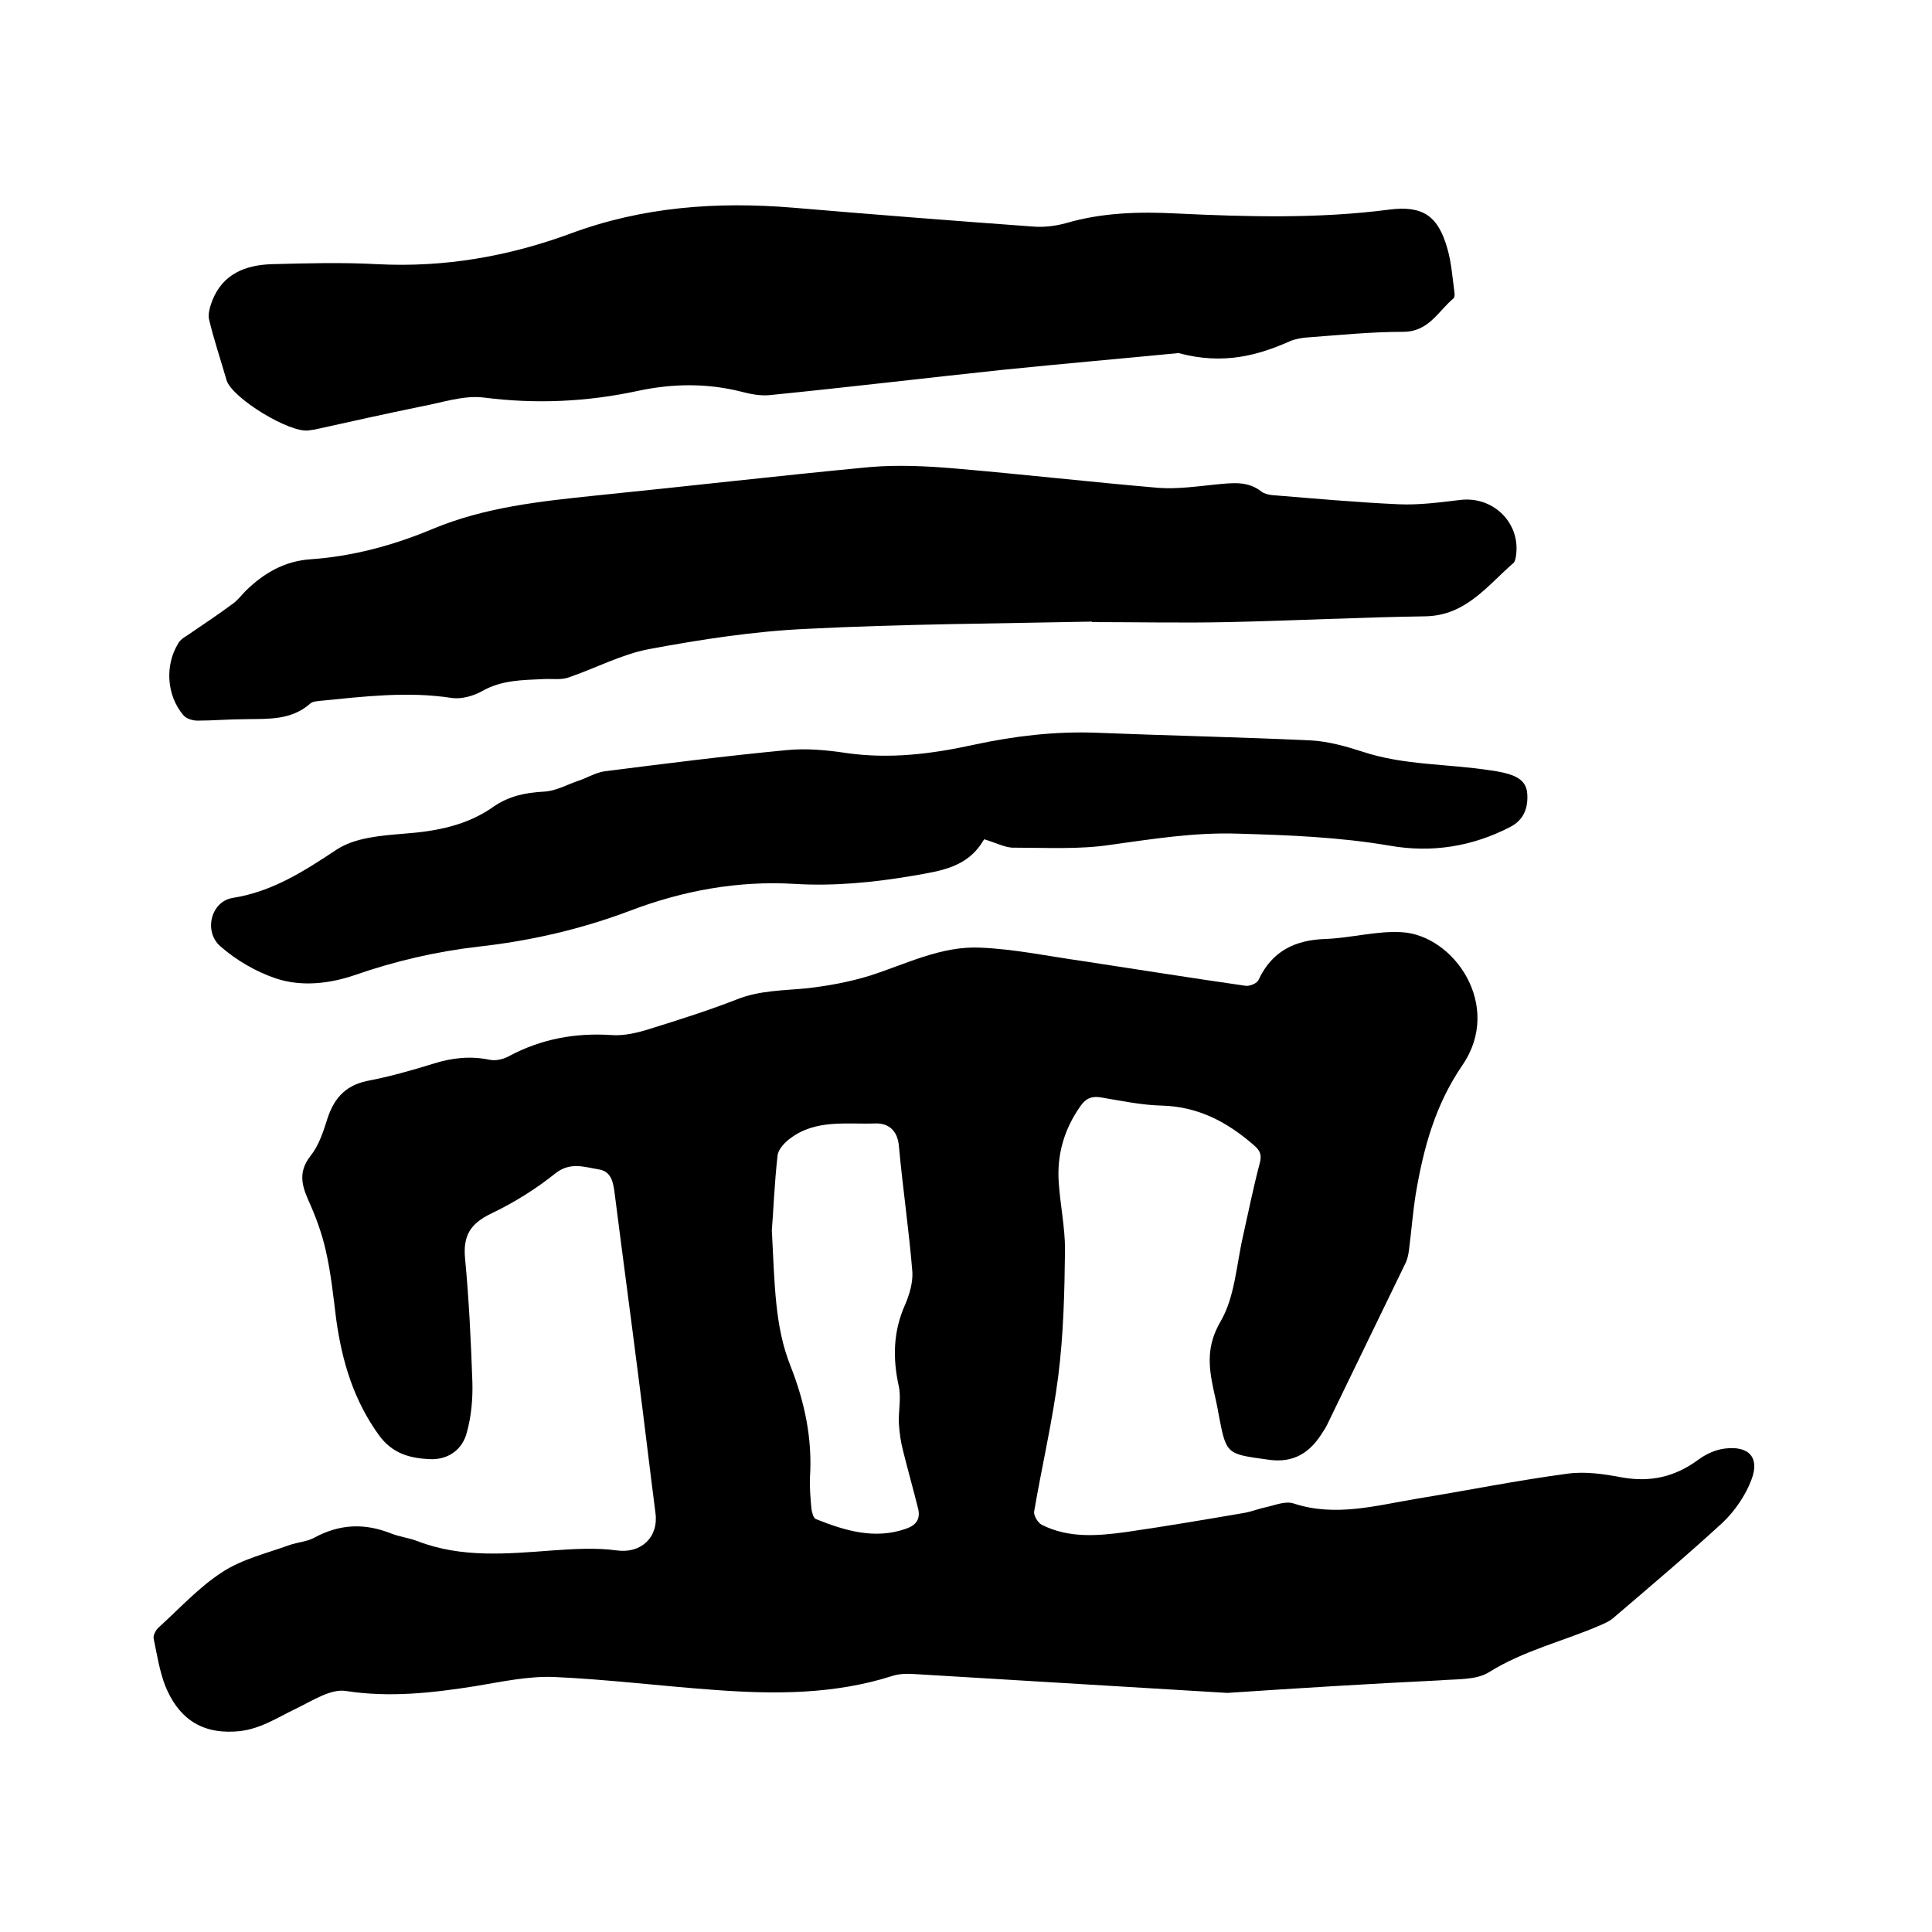
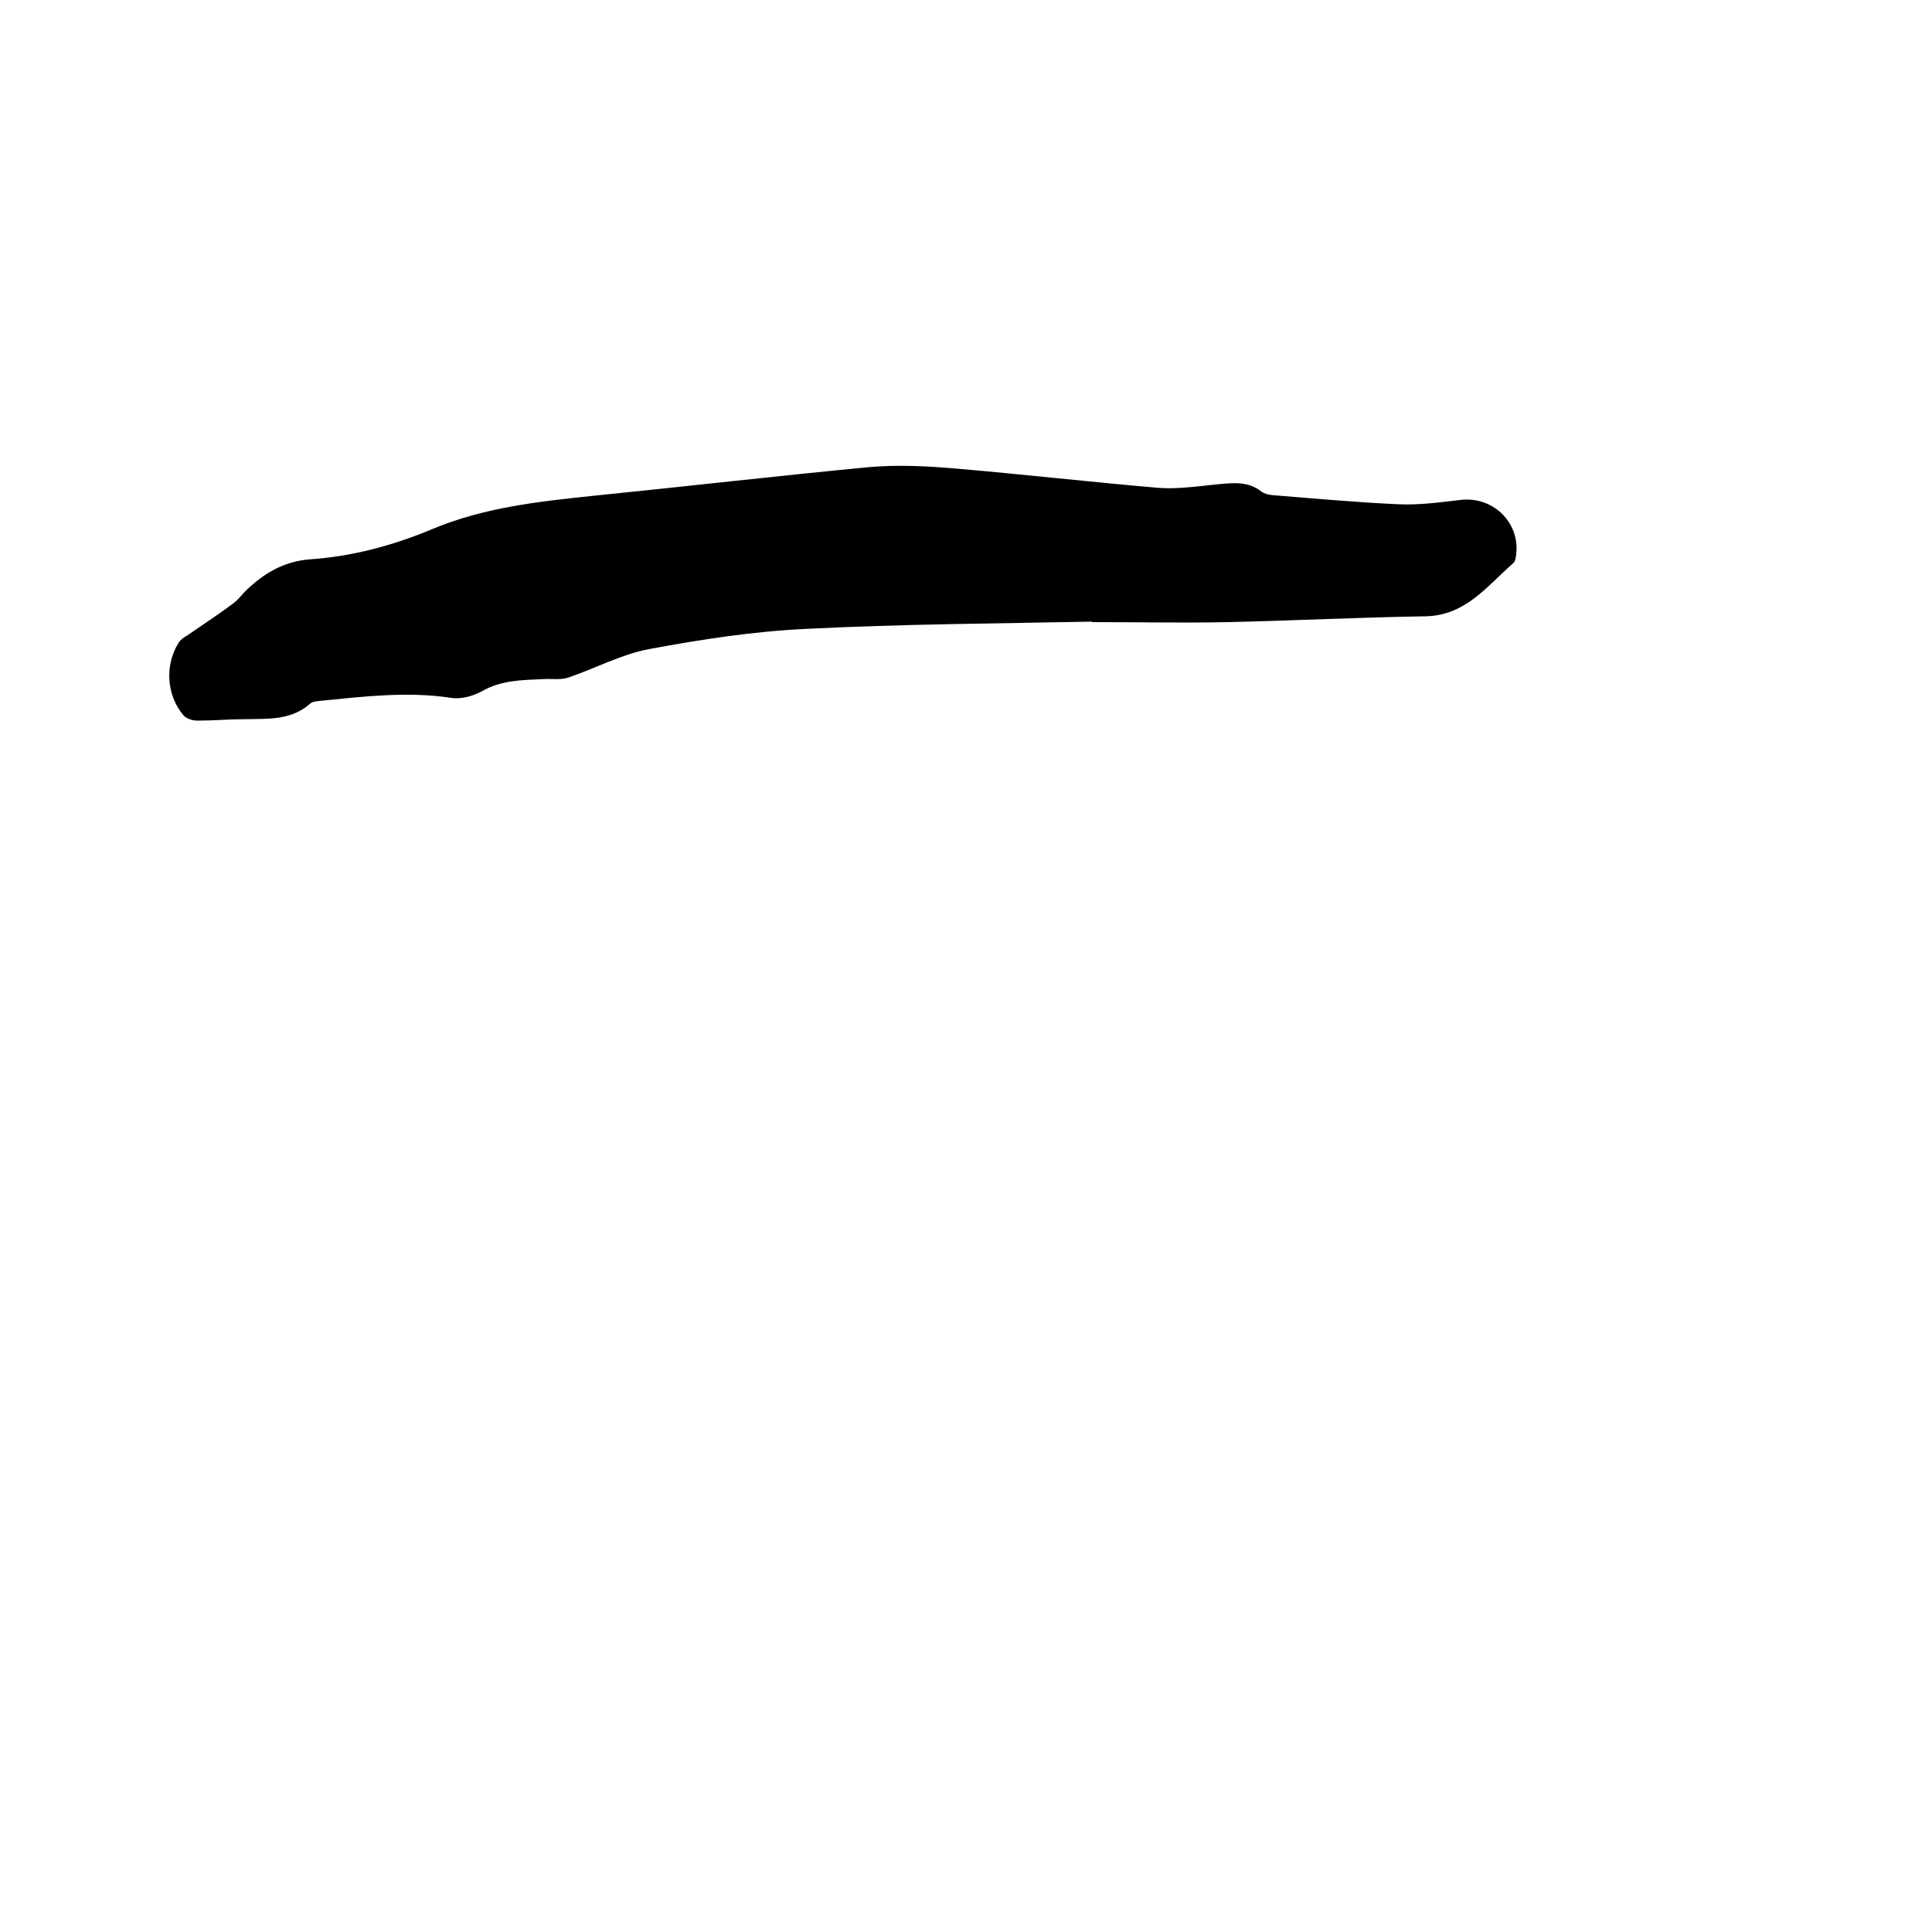
<svg xmlns="http://www.w3.org/2000/svg" enable-background="new 0 0 400 400" viewBox="0 0 400 400">
-   <path d="m254.1 350.5c-21.4-1.3-43-2.6-64.7-3.9-1.5-.1-3.2-.1-4.7.4-11.9 3.8-24.2 3.8-36.5 2.9-11.2-.8-22.3-2.2-33.5-2.7-5.4-.2-10.9 1-16.3 1.9-8.9 1.4-17.7 2.4-26.8 1-3.1-.5-6.9 2-10.2 3.6-4.2 2-7.9 4.6-12.9 4.8-7.4.4-11.8-3.3-14.3-9.5-1.2-3.1-1.7-6.5-2.4-9.8-.1-.7.5-1.8 1.1-2.3 4.3-3.9 8.3-8.3 13.1-11.4 4.1-2.7 9.2-3.9 13.9-5.6 1.7-.6 3.6-.7 5.1-1.5 5.3-2.9 10.5-3.1 16-.9 1.8.7 3.7.9 5.5 1.6 9.1 3.5 18.5 2.6 27.9 1.9 4.4-.3 8.9-.6 13.3 0 5.1.7 8.7-2.8 8-7.8-1.2-9.3-2.3-18.7-3.5-28-1.6-12.6-3.3-25.2-4.9-37.8-.3-2.4-.6-4.9-3.4-5.3-3-.5-5.9-1.6-9 .9-4 3.2-8.5 6-13.1 8.2-4.4 2.1-6 4.6-5.5 9.5.8 8.4 1.2 16.9 1.5 25.4.1 3.4-.2 7-1.1 10.3-.9 3.8-4 5.9-7.8 5.7-4-.2-7.6-1.1-10.4-4.9-5.3-7.3-7.7-15.4-8.9-24.1-.6-4.8-1.1-9.7-2.2-14.4-.8-3.5-2.1-7-3.6-10.3-1.4-3.2-2-5.9.5-9.1 1.6-2 2.5-4.6 3.3-7.1 1.3-4.4 3.6-7.4 8.4-8.4 4.7-.9 9.3-2.2 13.8-3.6 3.8-1.2 7.6-1.6 11.5-.8 1.3.3 3-.1 4.2-.8 6.6-3.5 13.6-4.8 21.1-4.3 2.6.2 5.5-.5 8-1.3 6.1-1.9 12.1-3.8 18-6.1 4.8-1.9 9.7-1.8 14.6-2.3 4.3-.5 8.7-1.3 12.9-2.6 7.5-2.4 14.8-6.2 22.9-5.8 7.1.3 14.2 1.8 21.3 2.8 11.2 1.7 22.4 3.5 33.6 5.1.9.1 2.4-.5 2.7-1.3 2.8-5.9 7.5-8.2 13.9-8.4 5.2-.2 10.5-1.7 15.7-1.4 10.8.6 21 15.2 12.6 27.5-5.7 8.3-8.1 17.3-9.7 26.8-.6 3.8-.9 7.8-1.4 11.6-.1.8-.3 1.7-.6 2.4-5.4 11.1-10.8 22.3-16.2 33.4-.3.7-.7 1.3-1.1 1.9-2.6 4.2-6 6.4-11.3 5.6-8.6-1.2-8.6-1-10.2-9.4-.3-1.8-.7-3.5-1.1-5.3-1-4.8-1.4-8.9 1.5-13.9 3-5.1 3.3-11.9 4.7-17.9 1.1-4.9 2.1-9.9 3.4-14.8.5-1.8.1-2.7-1.2-3.8-5.5-4.8-11.5-8-19.1-8.2-4.2-.1-8.4-1-12.6-1.7-1.9-.3-3.1.2-4.2 1.8-3.4 4.8-4.9 10.1-4.5 15.8.3 4.6 1.3 9.3 1.3 13.9-.1 8.7-.3 17.5-1.4 26.2-1.2 9.4-3.4 18.7-5 28.1-.1.8.8 2.3 1.6 2.7 5.6 2.8 11.5 2.3 17.4 1.5 8.3-1.2 16.5-2.6 24.7-4 1.5-.3 3-.9 4.5-1.2 1.8-.4 3.9-1.3 5.6-.7 8.6 2.8 17 .4 25.4-1 10.4-1.7 20.8-3.8 31.3-5.2 3.7-.5 7.6.1 11.3.8 5.8 1 10.8-.1 15.6-3.6 1.6-1.2 3.7-2.2 5.7-2.4 4.9-.6 7.2 1.9 5.4 6.5-1.2 3.2-3.4 6.4-5.9 8.8-7.4 6.8-15.1 13.3-22.7 19.8-.8.7-1.8 1.1-2.7 1.5-7.6 3.3-15.8 5.2-23 9.7-2.7 1.7-6.8 1.4-10.2 1.7-14.5.7-29 1.6-44 2.6zm-94.3-95.8c.6 11.3.6 20 3.9 28.2 2.9 7.4 4.5 14.9 4 22.9-.1 2.2.1 4.4.3 6.6.1.7.4 1.9.9 2.1 6 2.4 12.2 4.3 18.7 2 2-.7 3-1.9 2.5-4.1-1-4-2.1-7.9-3.1-11.9-.5-1.9-.8-3.9-.9-5.9-.1-2.5.5-5.1 0-7.5-1.3-5.9-1.2-11.4 1.3-17 .9-2.1 1.6-4.5 1.5-6.7-.7-8.7-2-17.4-2.8-26.2-.3-3.2-2.2-4.7-4.9-4.6-6 .2-12.3-.9-17.6 3.1-1.1.8-2.4 2.2-2.6 3.4-.7 6.2-.9 12.2-1.2 15.6z" />
  <path d="m226 128.7c-19.7.4-39.4.5-59 1.5-11 .5-21.9 2.2-32.7 4.2-5.7 1.1-11.1 4-16.7 5.9-1.5.5-3.4.2-5.1.3-4.4.2-8.7.2-12.7 2.5-1.8 1-4.3 1.7-6.3 1.4-9.1-1.4-18.1-.3-27.2.6-.7.1-1.6.1-2.1.6-4 3.5-8.8 3.1-13.5 3.2-3.3 0-6.6.3-9.8.3-1 0-2.4-.4-3-1.2-3.4-4.1-3.8-10.2-1-14.8.4-.7 1.1-1.2 1.8-1.6 3.2-2.2 6.4-4.3 9.5-6.6 1-.7 1.8-1.8 2.7-2.7 3.7-3.6 7.9-6.1 13.3-6.5 8.8-.6 17.3-2.9 25.4-6.3 10.8-4.5 22.2-5.7 33.7-6.9 18.9-1.9 37.8-4.1 56.8-5.9 5.9-.5 11.8-.2 17.7.3 14 1.2 28 2.8 42 4 3.9.3 8-.3 12-.7 3.3-.3 6.5-.8 9.4 1.5.5.4 1.4.6 2.1.7 8.7.7 17.4 1.5 26.2 1.9 4.3.2 8.7-.4 12.9-.9 7-.8 12.7 5.1 11.4 12-.1.4-.2.9-.5 1.1-5.4 4.7-9.8 10.8-18.1 11-13.6.2-27.3.9-40.9 1.2-9.4.2-18.8 0-28.2 0-.1-.2-.1-.1-.1-.1z" />
-   <path d="m244 73.1c-11.3 1.1-24 2.2-36.7 3.5-16 1.7-31.9 3.6-47.9 5.2-1.9.2-4-.2-5.9-.7-7.1-1.8-14.2-1.7-21.3-.2-10.6 2.3-21.2 2.8-32.1 1.4-4.2-.5-8.7 1.1-13.1 1.9-7.3 1.5-14.5 3.1-21.7 4.7-.4.1-.8.1-1.3.2-3.9.7-16-6.7-17.1-10.4-1.2-4.2-2.6-8.3-3.6-12.5-.3-1.2.2-2.8.7-4.1 2.2-5.4 6.8-7.2 12.1-7.4 7.4-.2 14.8-.4 22.1 0 13.8.7 27-1.6 39.8-6.3 15-5.6 30.4-6.7 46.2-5.4 16.5 1.4 33.1 2.7 49.6 3.9 2.3.2 4.7-.1 6.9-.7 7.5-2.2 15.2-2.4 22.9-2 14.7.7 29.4 1.1 44-.8 7-.9 10.2 1.3 12.1 8.2.8 2.8 1 5.8 1.4 8.7.1.5.1 1.3-.2 1.5-3.2 2.7-5.1 6.9-10.4 6.9-6.8 0-13.5.7-20.3 1.2-.9.1-1.9.3-2.8.6-6.9 3.1-14.1 5.1-23.4 2.6z" />
-   <path d="m203.9 173.8c.2-.2-.1-.1-.3.2-3.3 5.6-8.8 6.3-14.5 7.3-8.2 1.4-16.4 2.2-24.6 1.7-11.7-.7-23.1 1.4-33.9 5.5-10.3 3.9-20.8 6.3-31.6 7.5-8.7 1-17.3 3-25.6 5.9-5.3 1.8-11 2.4-16.2.7-4.2-1.4-8.3-3.8-11.6-6.7-3.5-3.1-1.9-9.3 2.6-10 8.2-1.3 14.7-5.5 21.5-10 3.8-2.5 9.2-2.9 14-3.3 6.7-.5 13-1.7 18.5-5.6 3.2-2.2 6.6-2.9 10.4-3.1 2.4-.1 4.7-1.4 7-2.2 1.9-.6 3.6-1.7 5.5-2 12.6-1.6 25.2-3.2 37.8-4.4 4.1-.4 8.3 0 12.3.6 9 1.3 17.7.2 26.4-1.7 8.3-1.8 16.7-2.8 25.2-2.5 14.9.6 29.8.9 44.7 1.6 3.5.2 7.1 1.2 10.5 2.3 8.7 2.9 17.7 2.5 26.6 3.9.9.1 1.9.3 2.8.5 2.4.6 4.6 1.5 4.8 4.3s-.6 5.4-3.5 6.9c-7.9 4.1-16.3 5.4-24.9 3.9-10.5-1.8-21-2.2-31.5-2.5-9-.3-17.6 1.1-26.3 2.3-6.5 1-13.3.6-19.9.6-1.8.1-3.6-.9-6.2-1.7z" />
</svg>